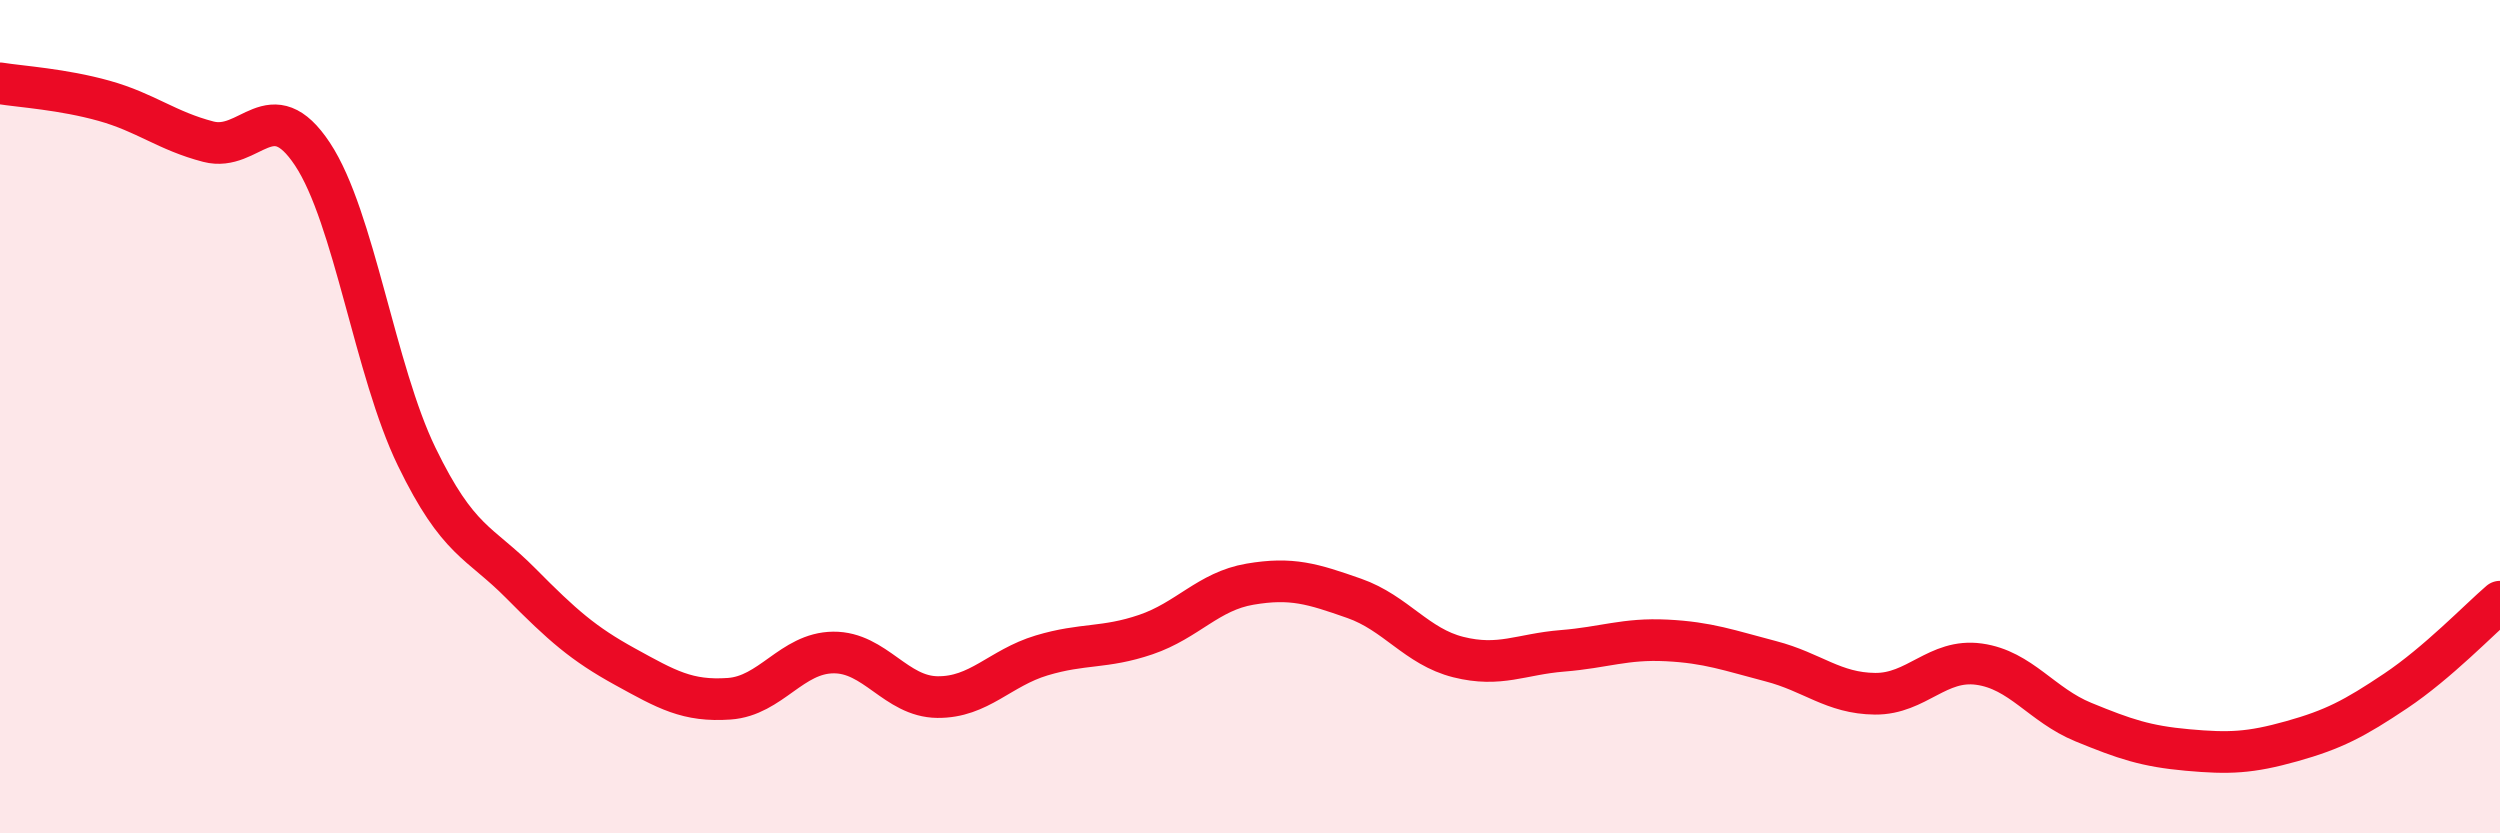
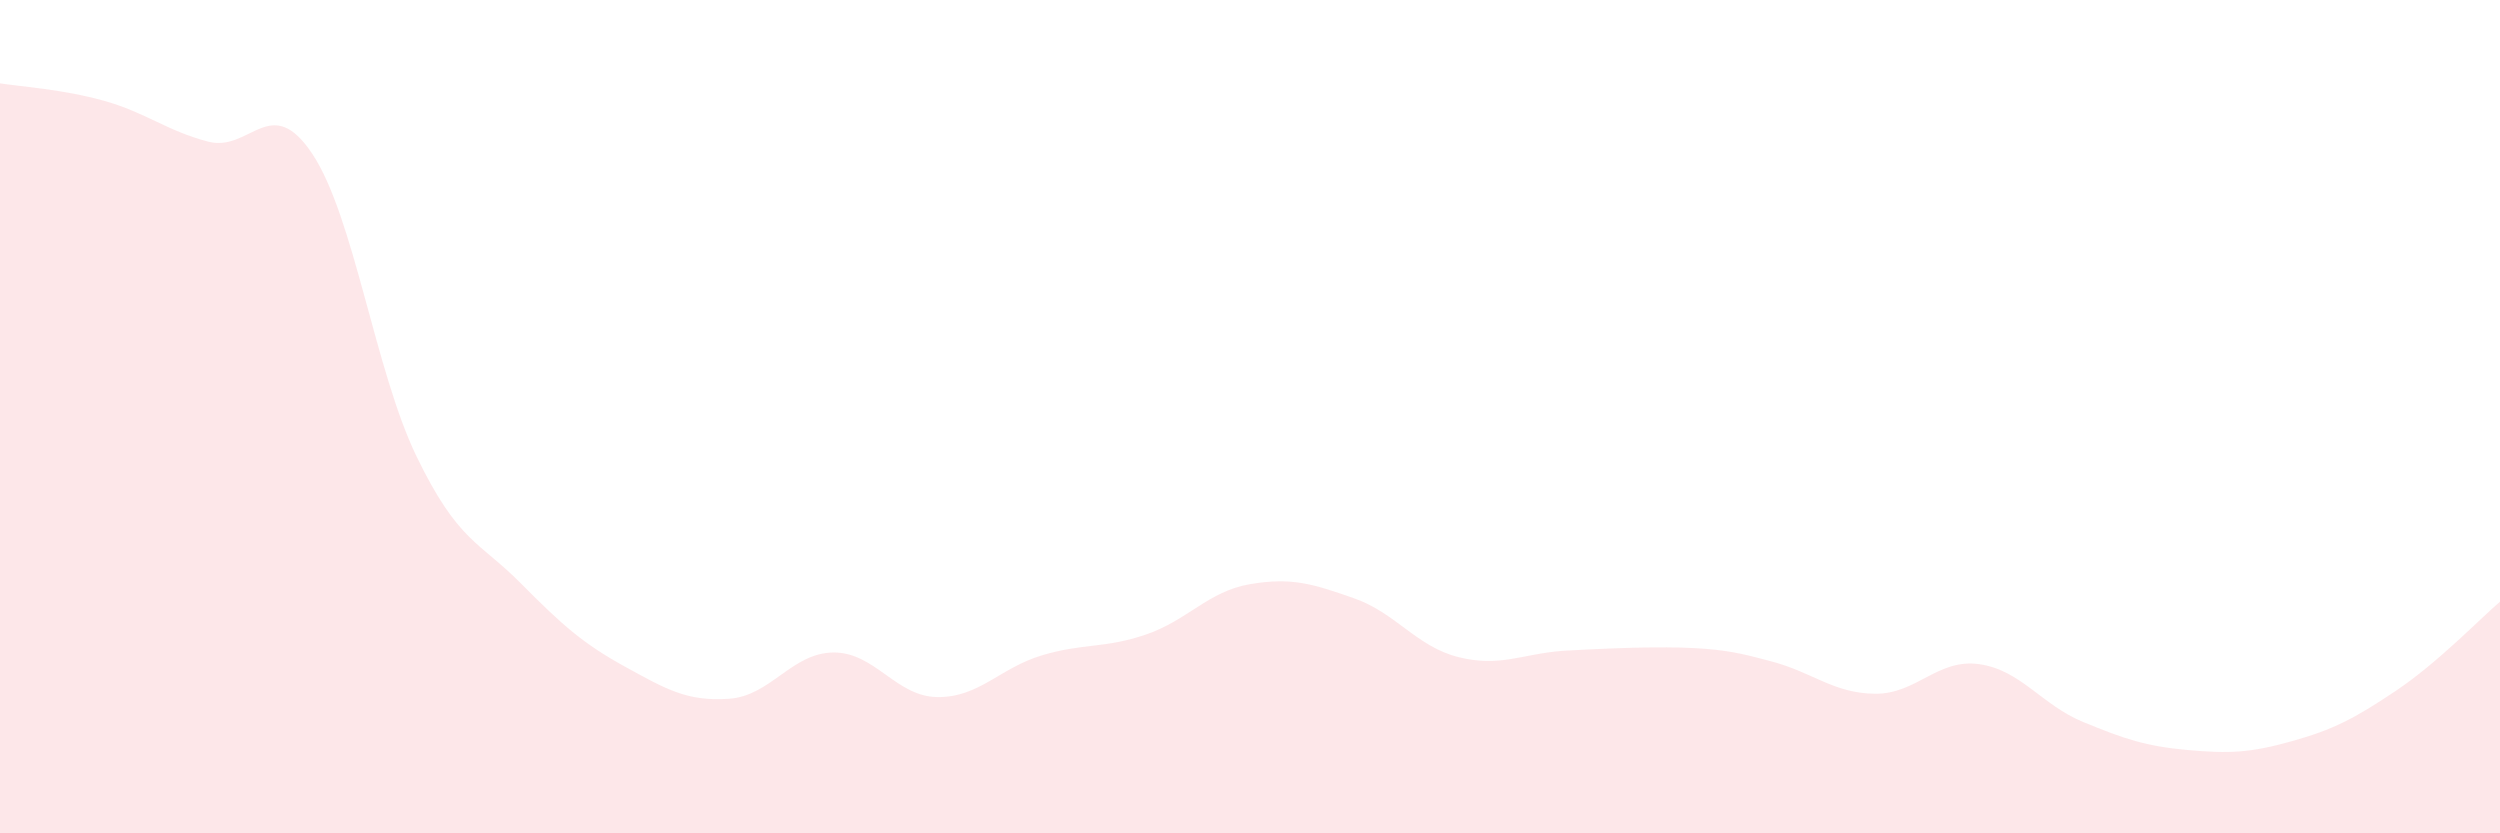
<svg xmlns="http://www.w3.org/2000/svg" width="60" height="20" viewBox="0 0 60 20">
-   <path d="M 0,2 C 0.5,2.08 1.5,2.14 2.5,2.42 C 3.5,2.7 4,3.14 5,3.4 C 6,3.66 6.5,2.19 7.5,3.7 C 8.5,5.21 9,8.9 10,10.96 C 11,13.02 11.5,12.99 12.5,14 C 13.5,15.01 14,15.45 15,16 C 16,16.55 16.5,16.84 17.5,16.77 C 18.5,16.7 19,15.67 20,15.66 C 21,15.65 21.5,16.72 22.5,16.73 C 23.5,16.74 24,16.03 25,15.73 C 26,15.43 26.5,15.57 27.5,15.23 C 28.5,14.89 29,14.19 30,14.02 C 31,13.85 31.5,14.01 32.5,14.36 C 33.5,14.71 34,15.52 35,15.77 C 36,16.02 36.5,15.7 37.5,15.62 C 38.5,15.54 39,15.32 40,15.37 C 41,15.42 41.5,15.61 42.5,15.87 C 43.5,16.13 44,16.64 45,16.65 C 46,16.66 46.5,15.8 47.5,15.94 C 48.5,16.08 49,16.92 50,17.33 C 51,17.74 51.5,17.91 52.5,18 C 53.5,18.09 54,18.07 55,17.79 C 56,17.51 56.5,17.25 57.5,16.58 C 58.5,15.91 59.5,14.87 60,14.44L60 20L0 20Z" fill="#EB0A25" opacity="0.1" stroke-linecap="round" stroke-linejoin="round" />
-   <path d="M 0,2 C 0.5,2.08 1.5,2.14 2.5,2.42 C 3.5,2.7 4,3.14 5,3.4 C 6,3.66 6.5,2.19 7.5,3.7 C 8.5,5.21 9,8.9 10,10.96 C 11,13.02 11.5,12.99 12.5,14 C 13.5,15.01 14,15.45 15,16 C 16,16.55 16.5,16.84 17.5,16.77 C 18.5,16.7 19,15.67 20,15.66 C 21,15.65 21.5,16.72 22.5,16.73 C 23.5,16.74 24,16.03 25,15.73 C 26,15.43 26.5,15.57 27.5,15.23 C 28.5,14.89 29,14.19 30,14.02 C 31,13.85 31.5,14.01 32.5,14.36 C 33.5,14.71 34,15.52 35,15.77 C 36,16.02 36.5,15.7 37.5,15.62 C 38.5,15.54 39,15.32 40,15.37 C 41,15.42 41.5,15.61 42.5,15.87 C 43.5,16.13 44,16.64 45,16.65 C 46,16.66 46.5,15.8 47.5,15.94 C 48.5,16.08 49,16.92 50,17.33 C 51,17.74 51.5,17.91 52.5,18 C 53.5,18.09 54,18.07 55,17.79 C 56,17.51 56.5,17.25 57.5,16.58 C 58.5,15.91 59.5,14.87 60,14.44" stroke="#EB0A25" stroke-width="1" fill="none" stroke-linecap="round" stroke-linejoin="round" />
+   <path d="M 0,2 C 0.5,2.08 1.5,2.14 2.5,2.42 C 3.5,2.7 4,3.14 5,3.4 C 6,3.66 6.5,2.19 7.5,3.7 C 8.5,5.21 9,8.9 10,10.96 C 11,13.02 11.5,12.99 12.5,14 C 13.5,15.01 14,15.45 15,16 C 16,16.55 16.5,16.84 17.5,16.77 C 18.5,16.7 19,15.67 20,15.66 C 21,15.65 21.5,16.72 22.5,16.73 C 23.5,16.74 24,16.03 25,15.73 C 26,15.43 26.5,15.57 27.5,15.23 C 28.5,14.89 29,14.19 30,14.02 C 31,13.85 31.5,14.01 32.5,14.36 C 33.5,14.71 34,15.52 35,15.77 C 36,16.02 36.5,15.7 37.5,15.62 C 41,15.42 41.5,15.61 42.5,15.87 C 43.5,16.13 44,16.64 45,16.65 C 46,16.66 46.5,15.8 47.5,15.94 C 48.5,16.08 49,16.92 50,17.33 C 51,17.74 51.5,17.91 52.5,18 C 53.5,18.09 54,18.07 55,17.79 C 56,17.51 56.5,17.25 57.5,16.58 C 58.5,15.91 59.5,14.87 60,14.44L60 20L0 20Z" fill="#EB0A25" opacity="0.1" stroke-linecap="round" stroke-linejoin="round" />
</svg>